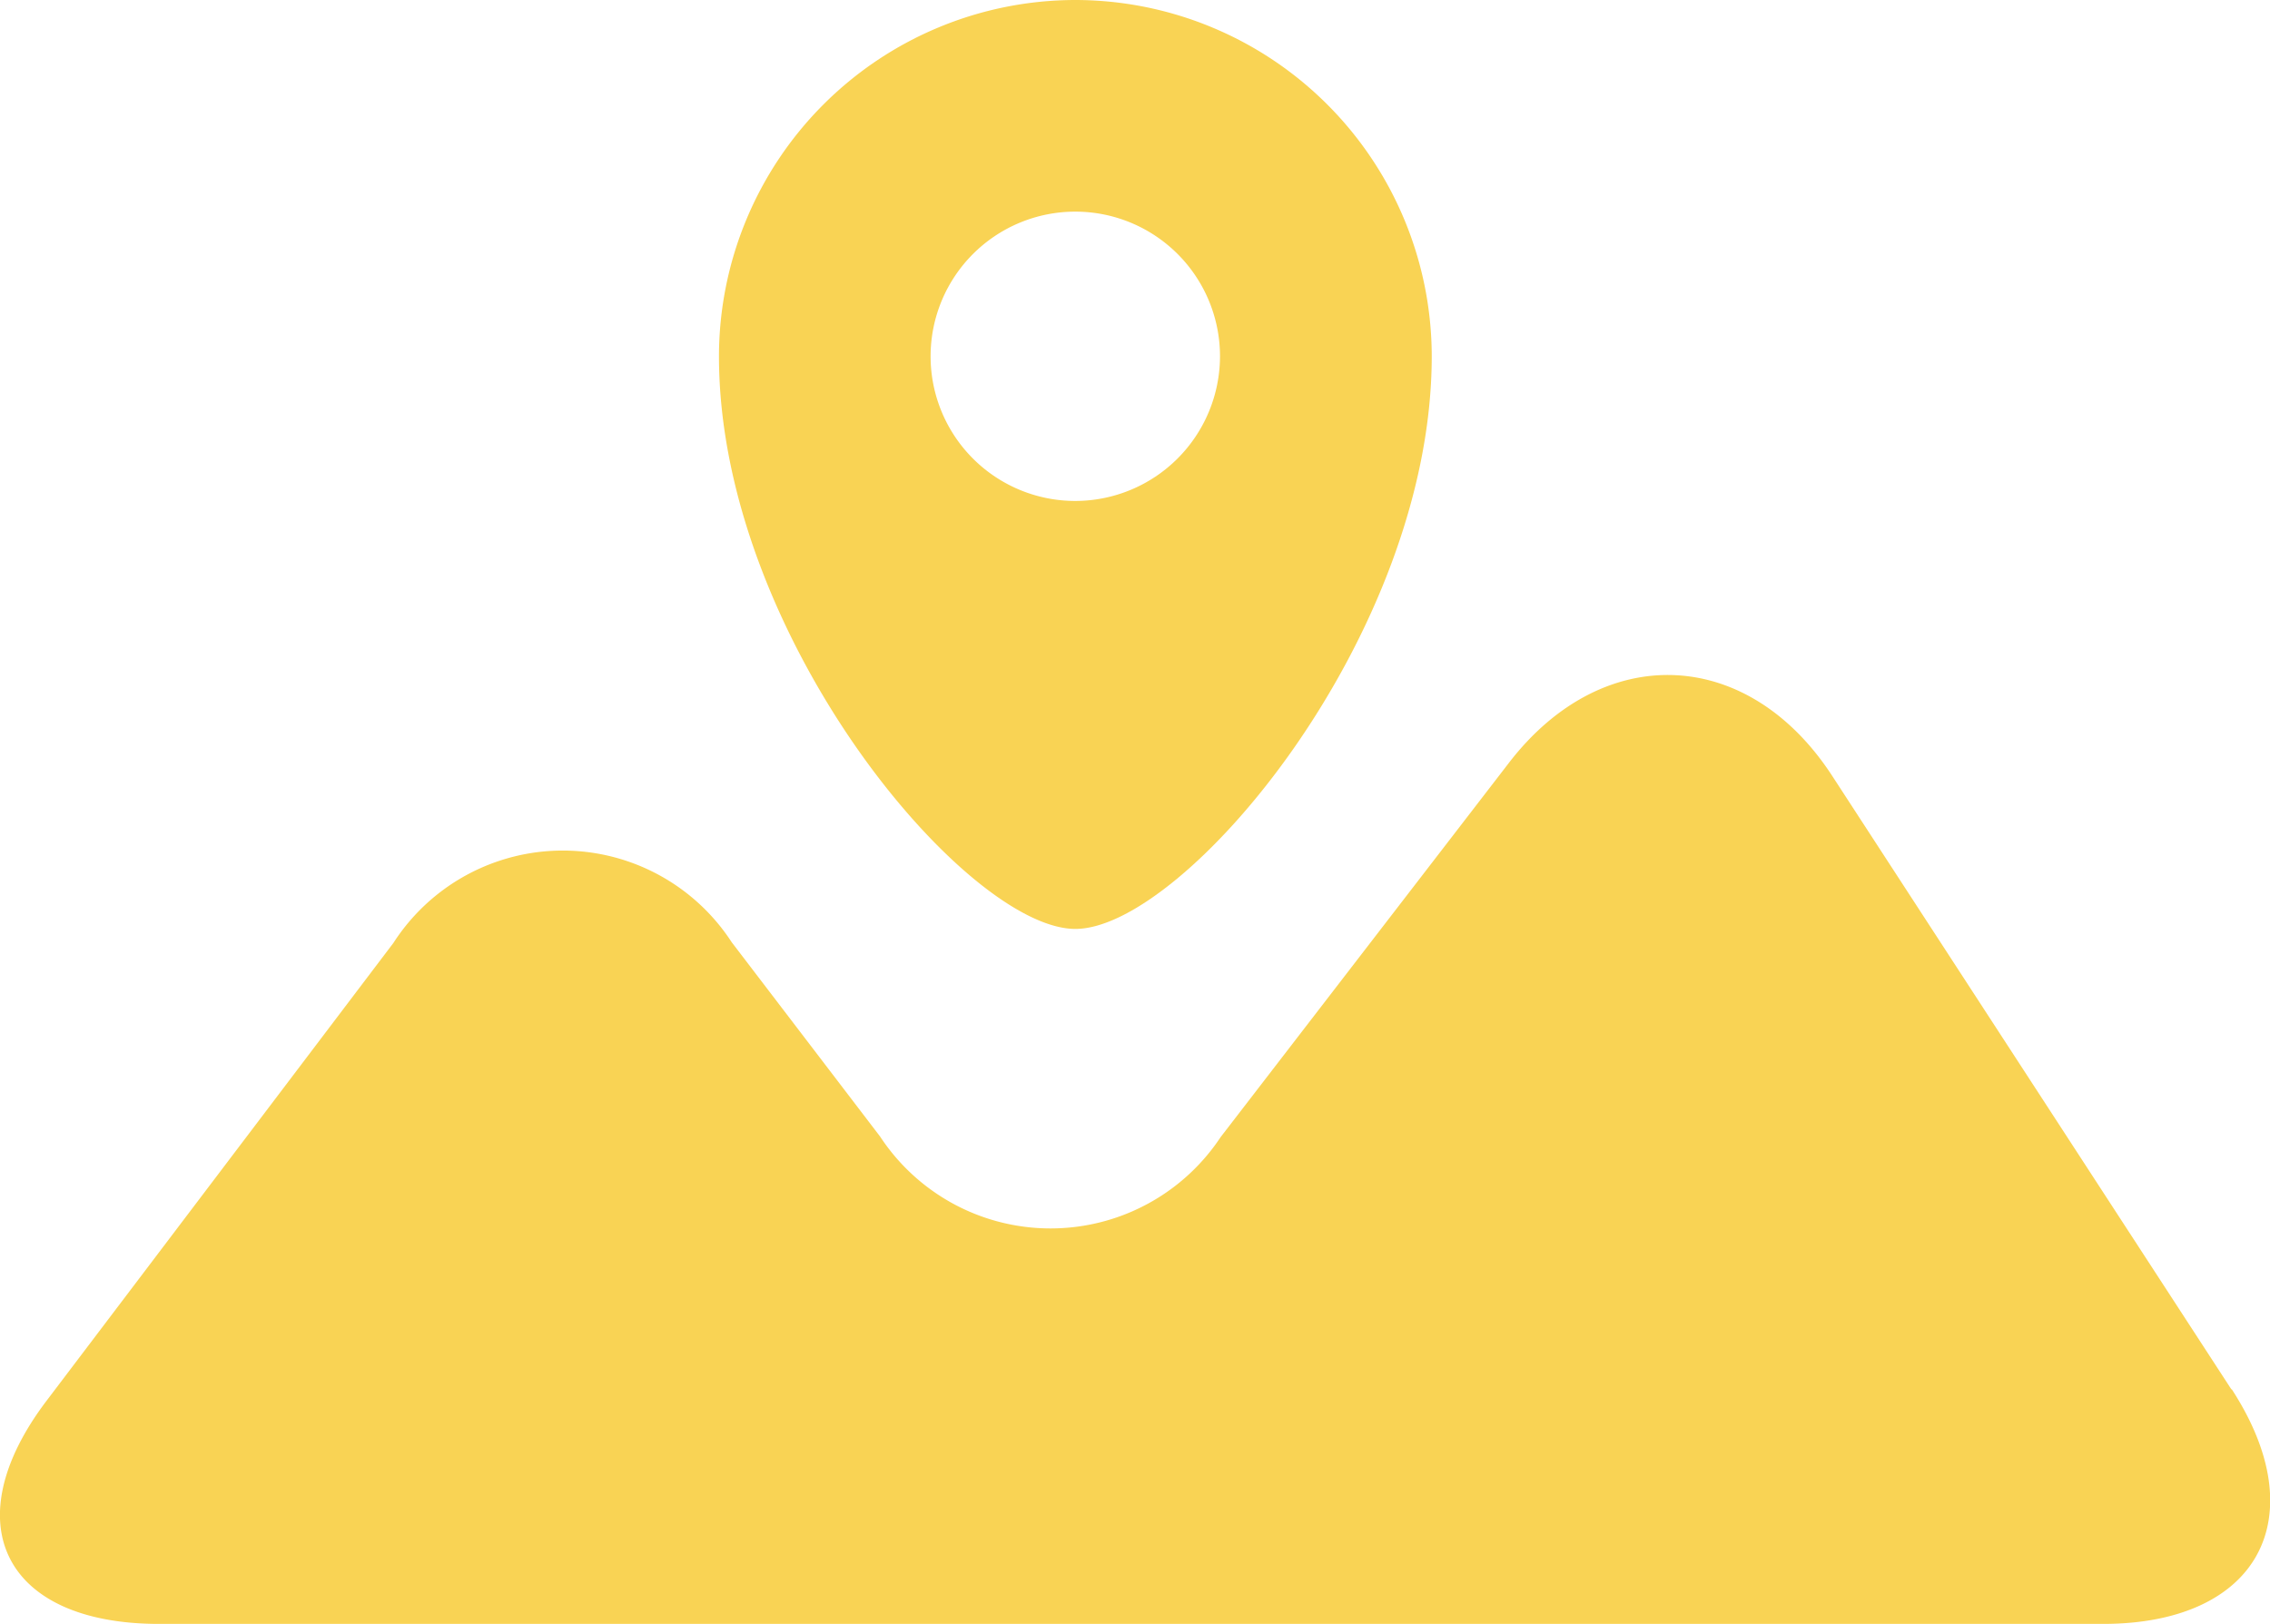
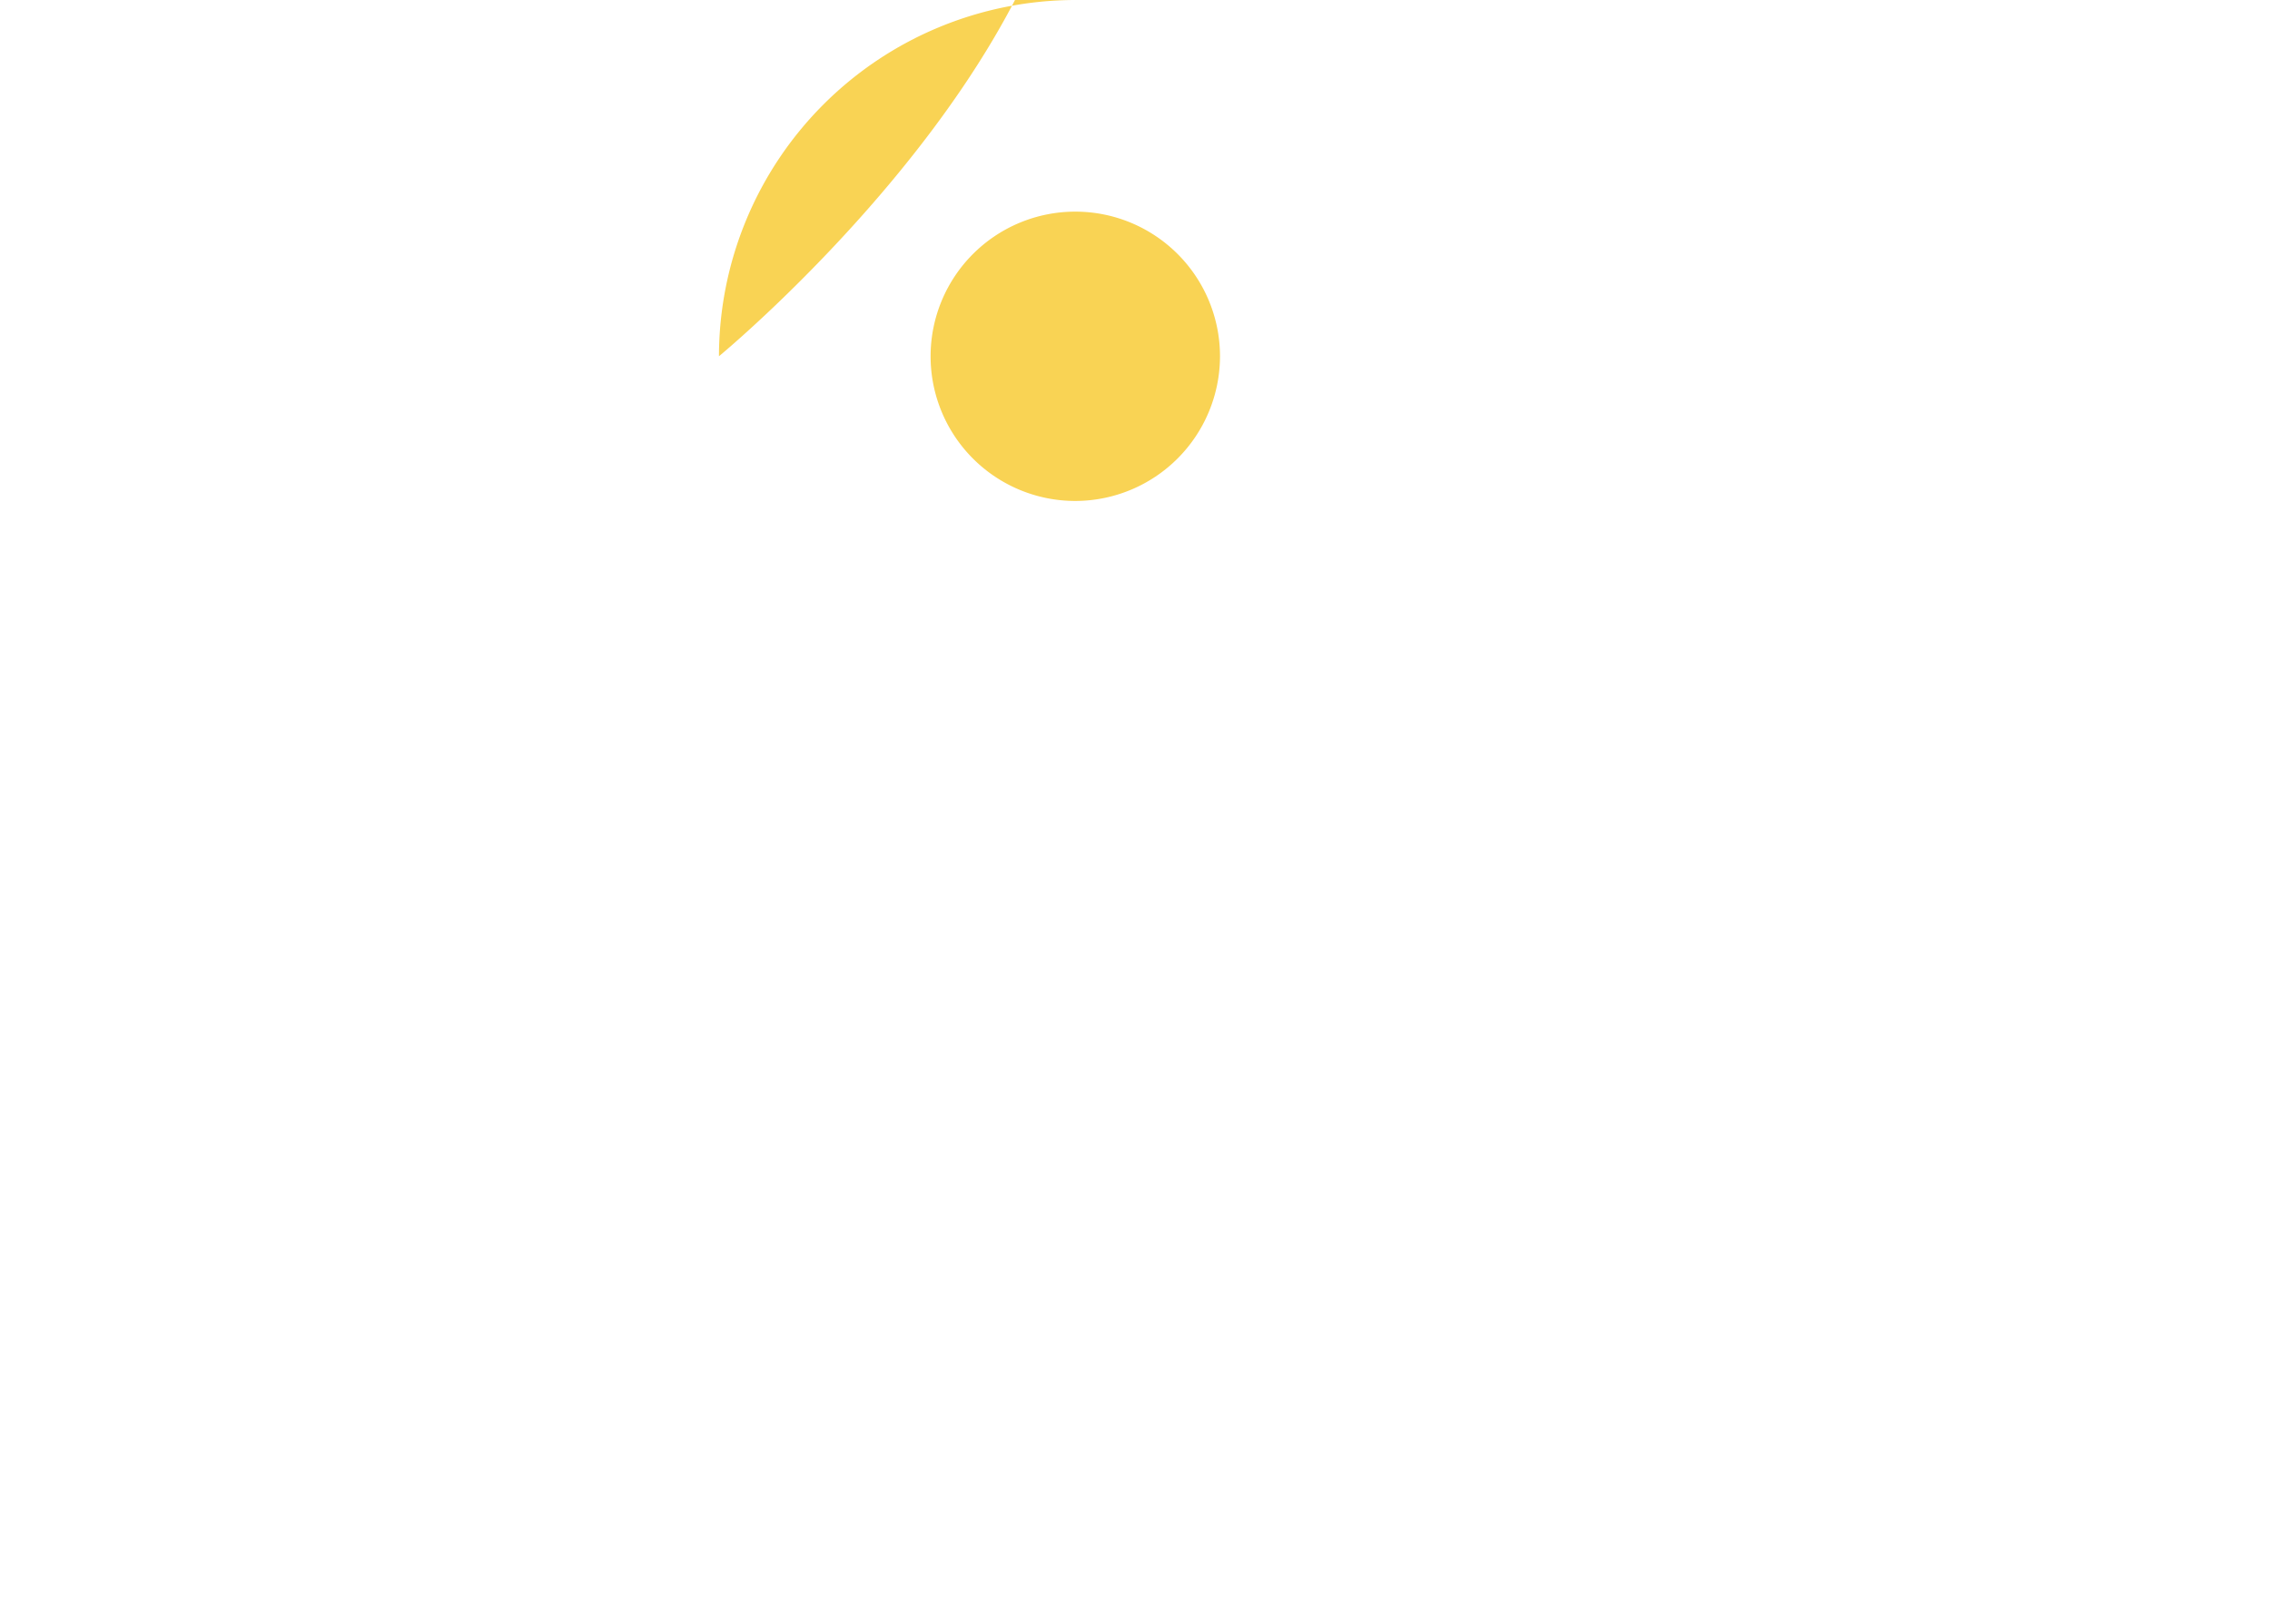
<svg xmlns="http://www.w3.org/2000/svg" width="42.529" height="30.435">
  <g fill="#f9d354" data-name="グループ 11346">
-     <path d="M20.146 0a6.684 6.684 0 0 0-6.676 6.676c0 5.232 4.633 10.732 6.677 10.732s6.677-5.5 6.677-10.732A6.684 6.684 0 0 0 20.146 0m0 9.388a2.711 2.711 0 1 1 2.711-2.712 2.715 2.715 0 0 1-2.711 2.712" data-name="パス 28193" />
-     <path d="m41.807 26.039-7.481-11.5c-1.579-2.425-4.3-2.527-6.057-.242l-5.4 7.012a3.822 3.822 0 0 1-6.38-.01l-2.78-3.641a3.774 3.774 0 0 0-6.338.012l-6.5 8.582c-1.742 2.3-.79 4.18 2.109 4.18H39.4c2.9 0 3.983-1.98 2.411-4.4" data-name="パス 28194" />
+     <path d="M20.146 0a6.684 6.684 0 0 0-6.676 6.676s6.677-5.5 6.677-10.732A6.684 6.684 0 0 0 20.146 0m0 9.388a2.711 2.711 0 1 1 2.711-2.712 2.715 2.715 0 0 1-2.711 2.712" data-name="パス 28193" />
  </g>
</svg>